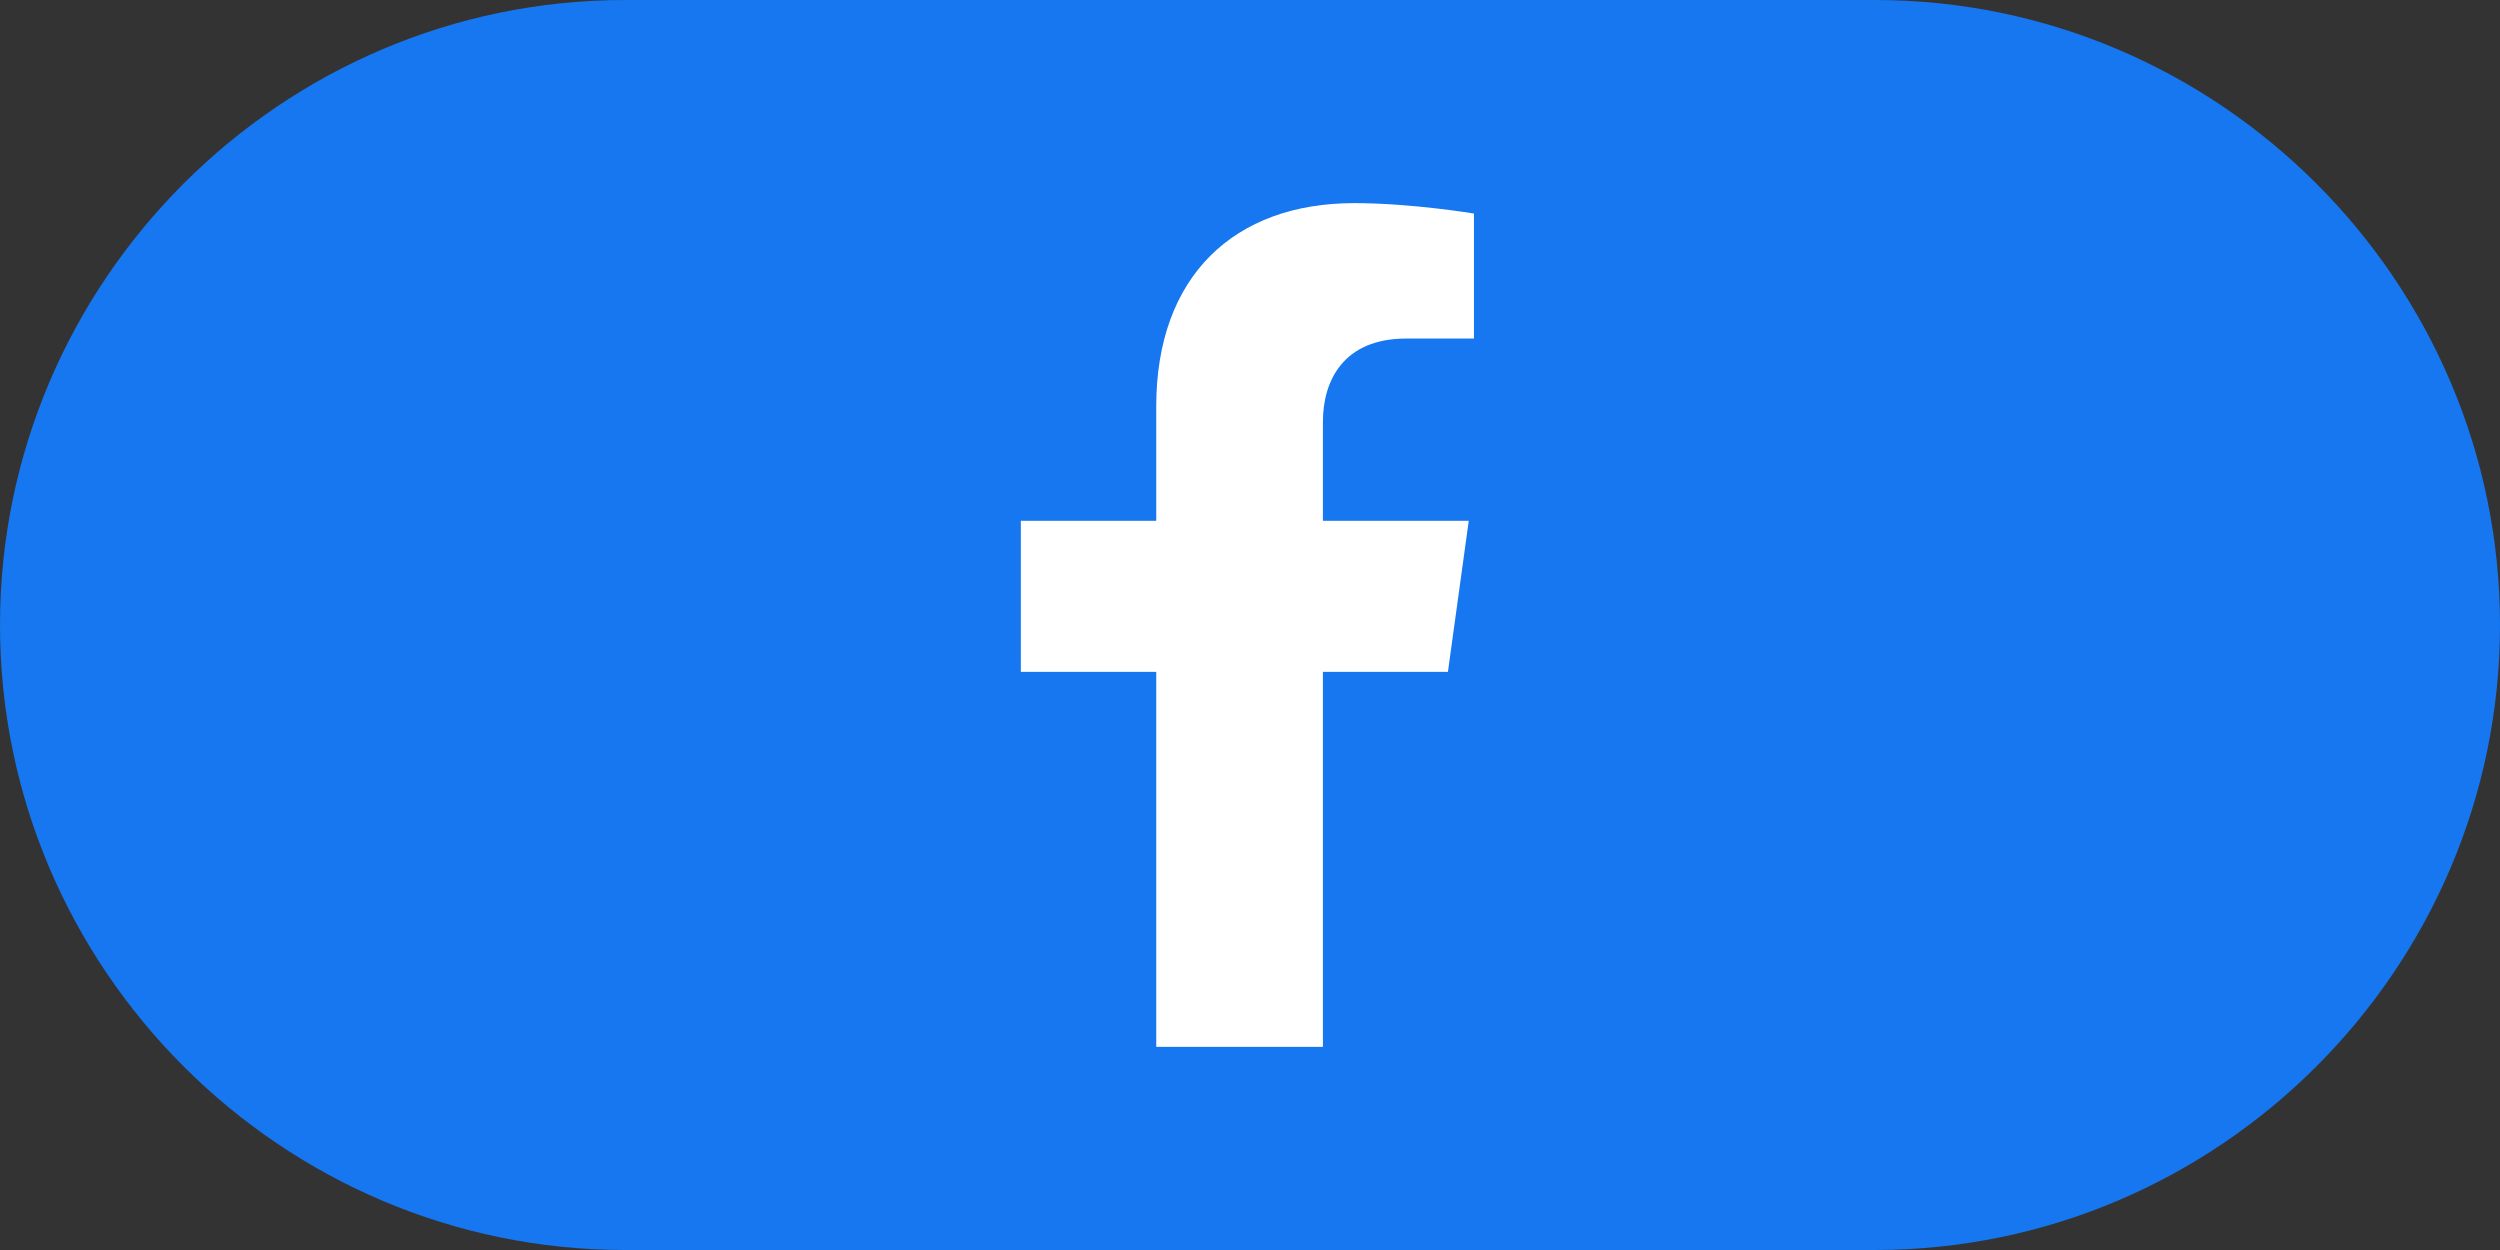
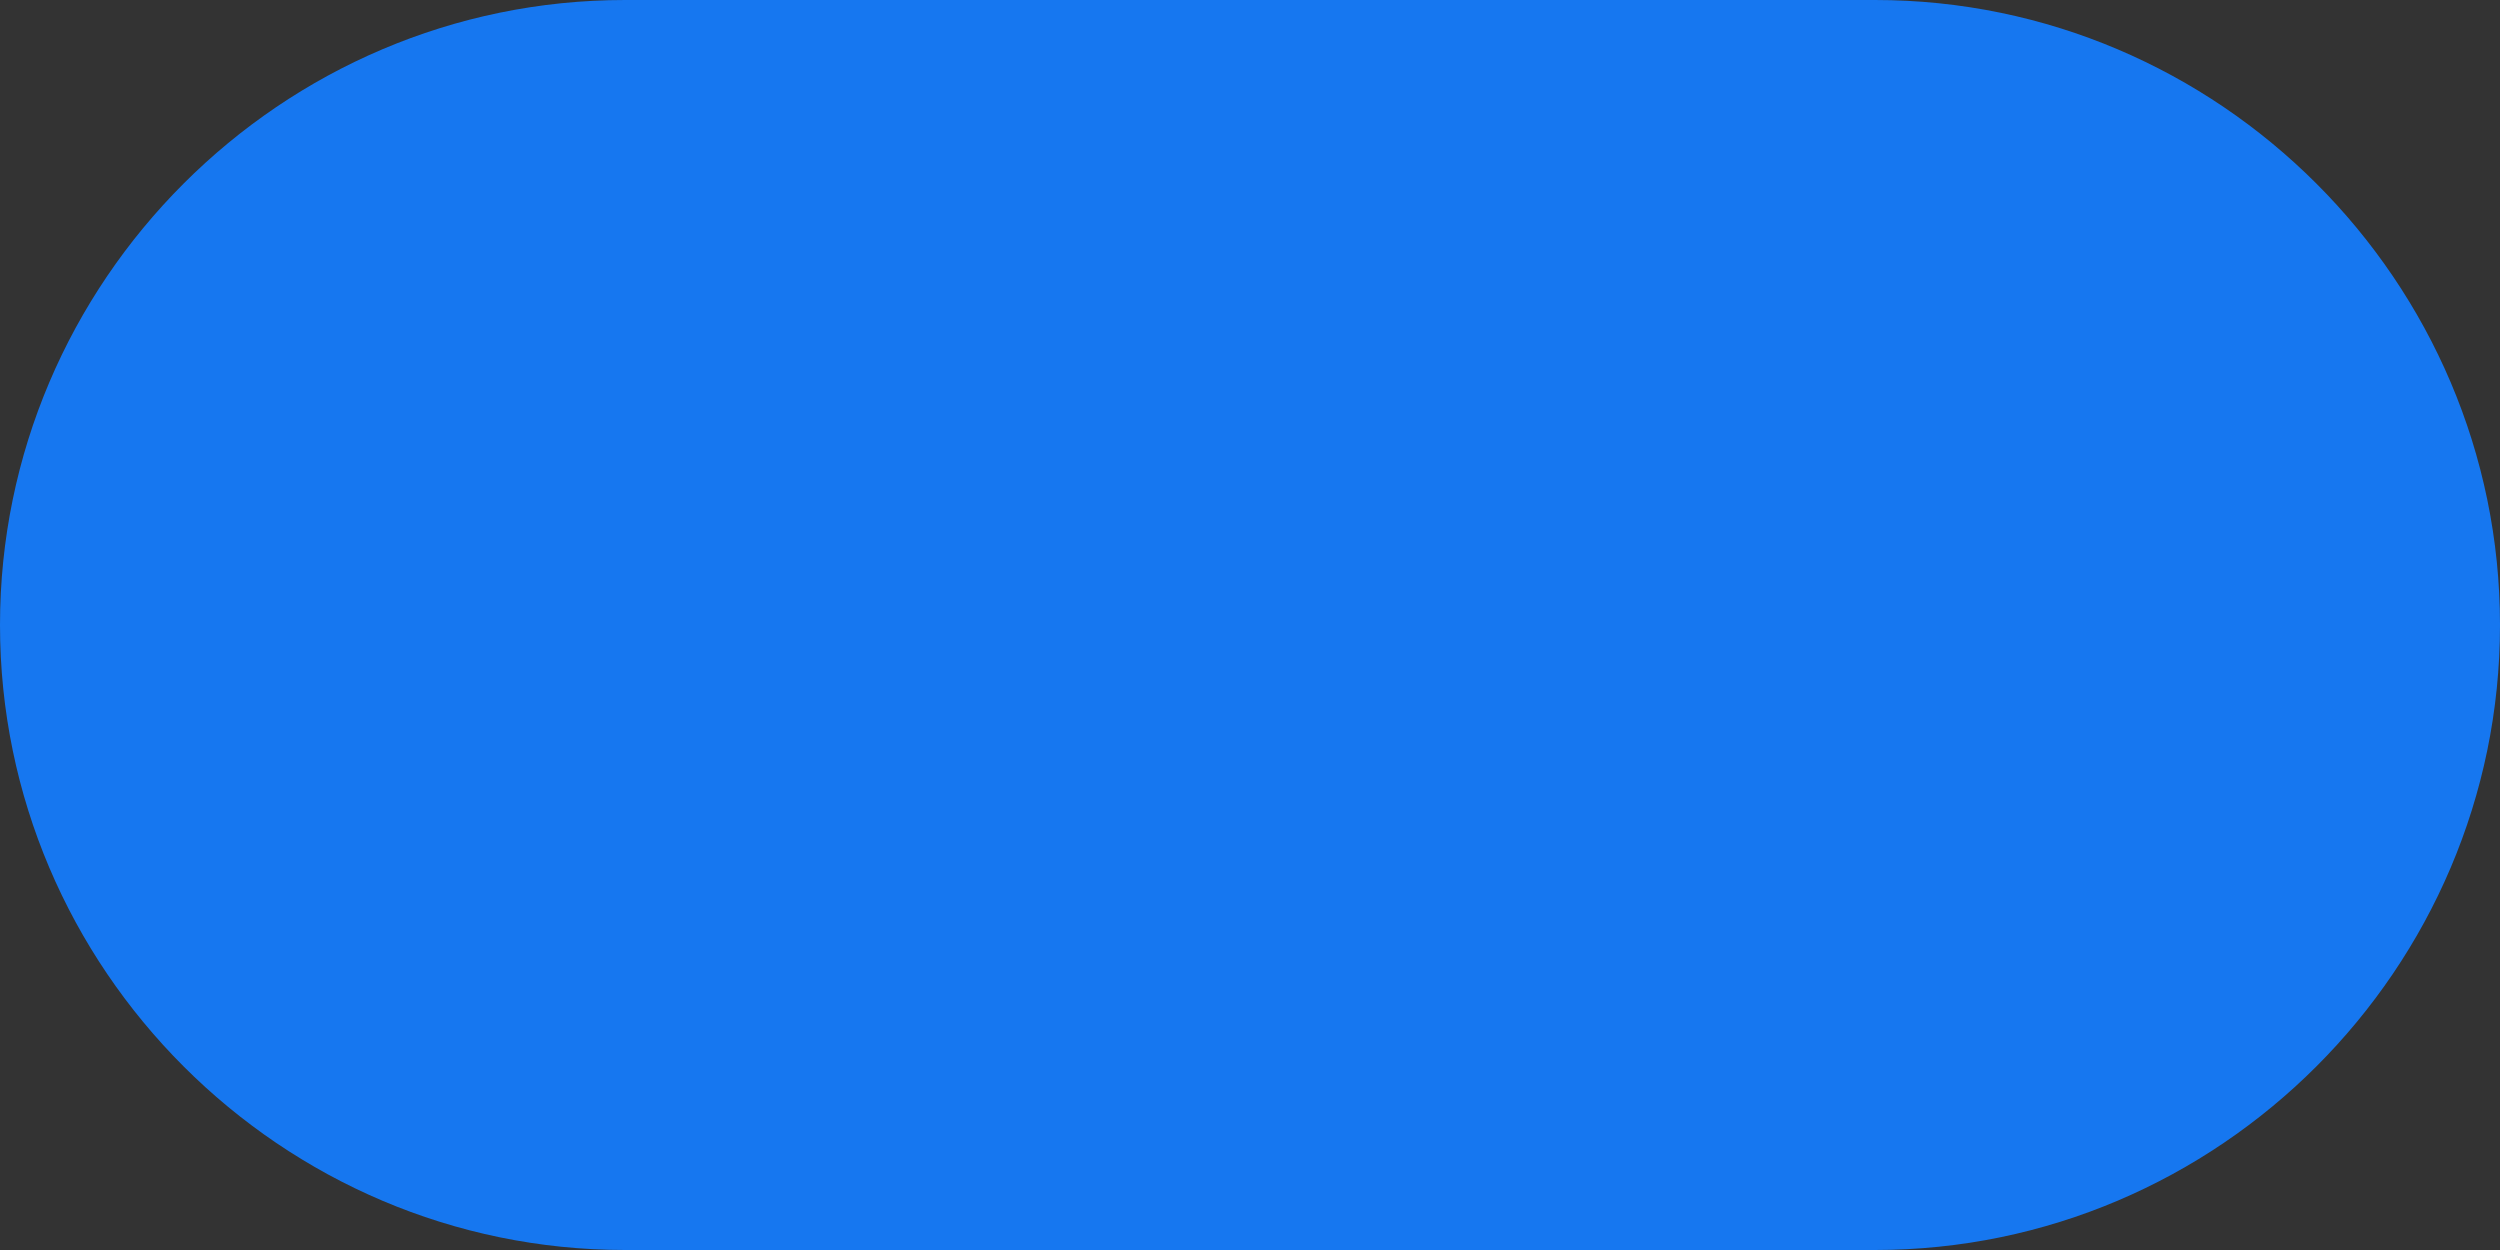
<svg xmlns="http://www.w3.org/2000/svg" version="1.1" id="Layer_1" x="0px" y="0px" viewBox="0 0 48 24" style="enable-background:new 0 0 48 24;" xml:space="preserve">
  <rect x="0" y="0" width="48" height="24" fill="#333333" stroke="none" />
  <style type="text/css">
	.st0{fill:#1677F0;}
	.st1{fill:#FFFFFF;}
</style>
  <path class="st0" d="M36,24H12C5.4,24,0,18.6,0,12v0C0,5.4,5.4,0,12,0h24c6.6,0,12,5.4,12,12v0C48,18.6,42.6,24,36,24z" />
-   <path class="st1" d="M27.8,12.9l0.4-2.9h-2.8V8.1c0-0.8,0.4-1.6,1.6-1.6h1.3V4.1c0,0-1.2-0.2-2.3-0.2c-2.3,0-3.8,1.4-3.8,3.9V10  h-2.6v2.9h2.6v7.2h3.2v-7.2H27.8z" />
</svg>